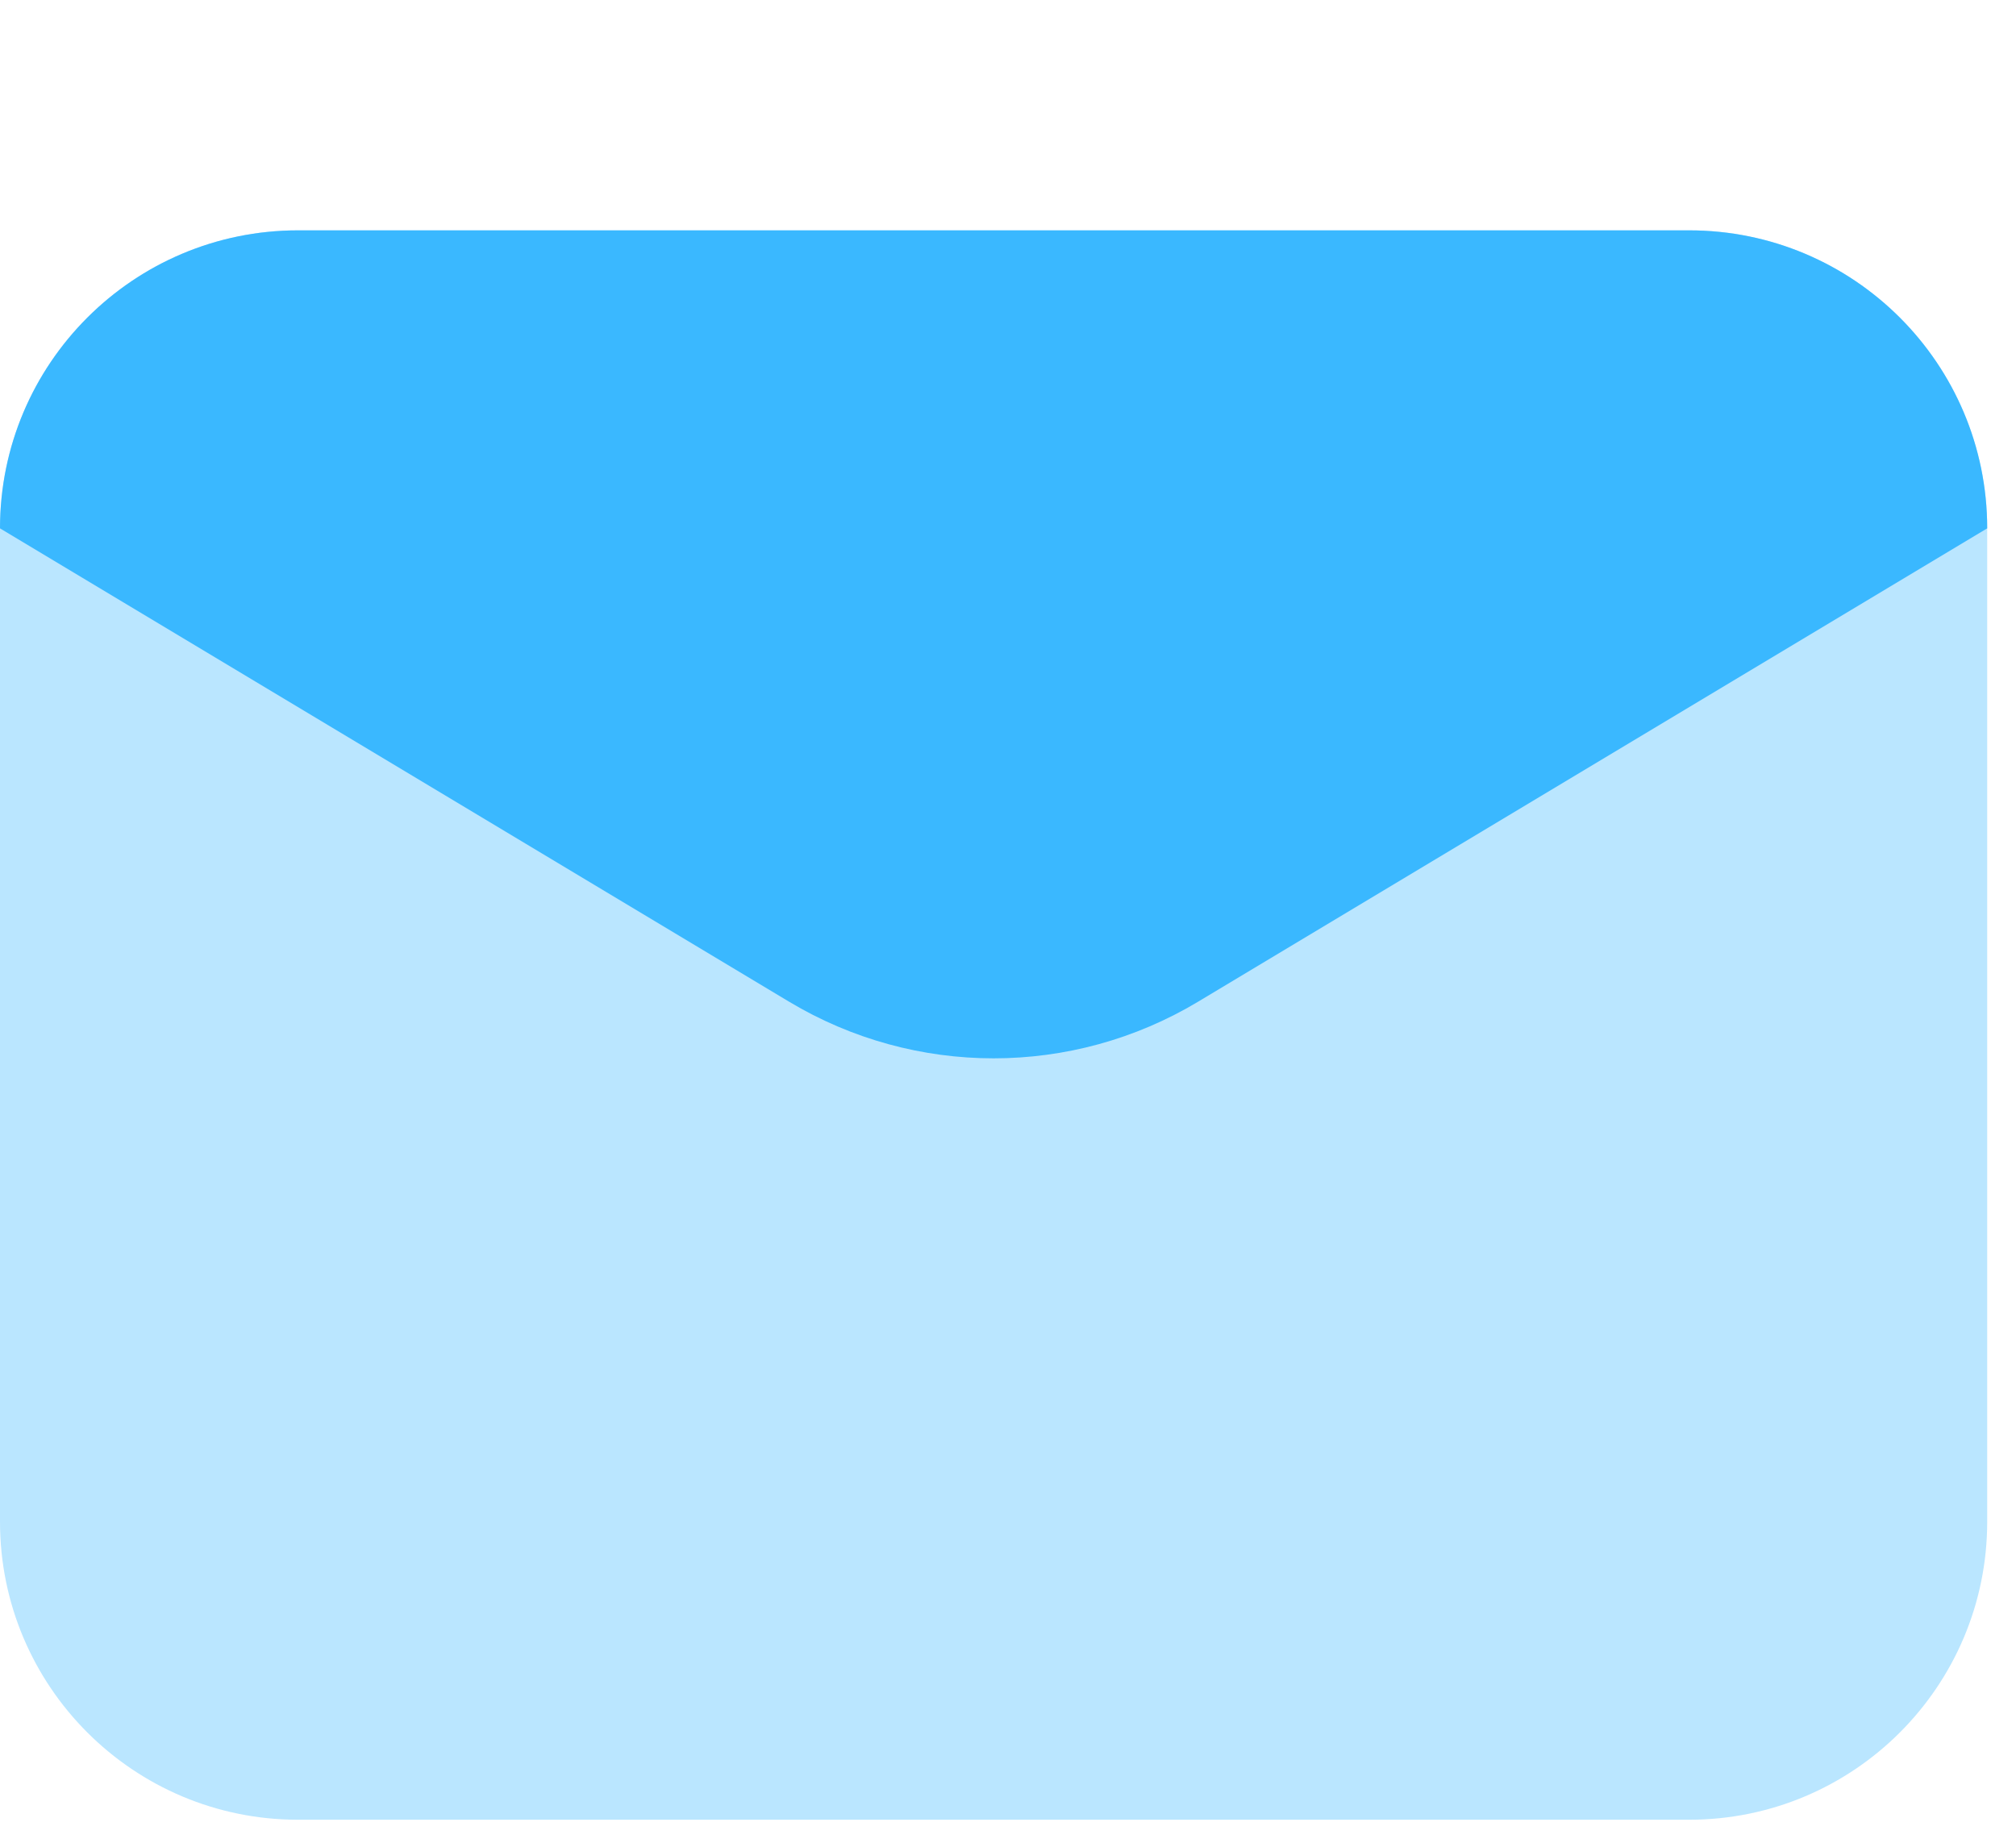
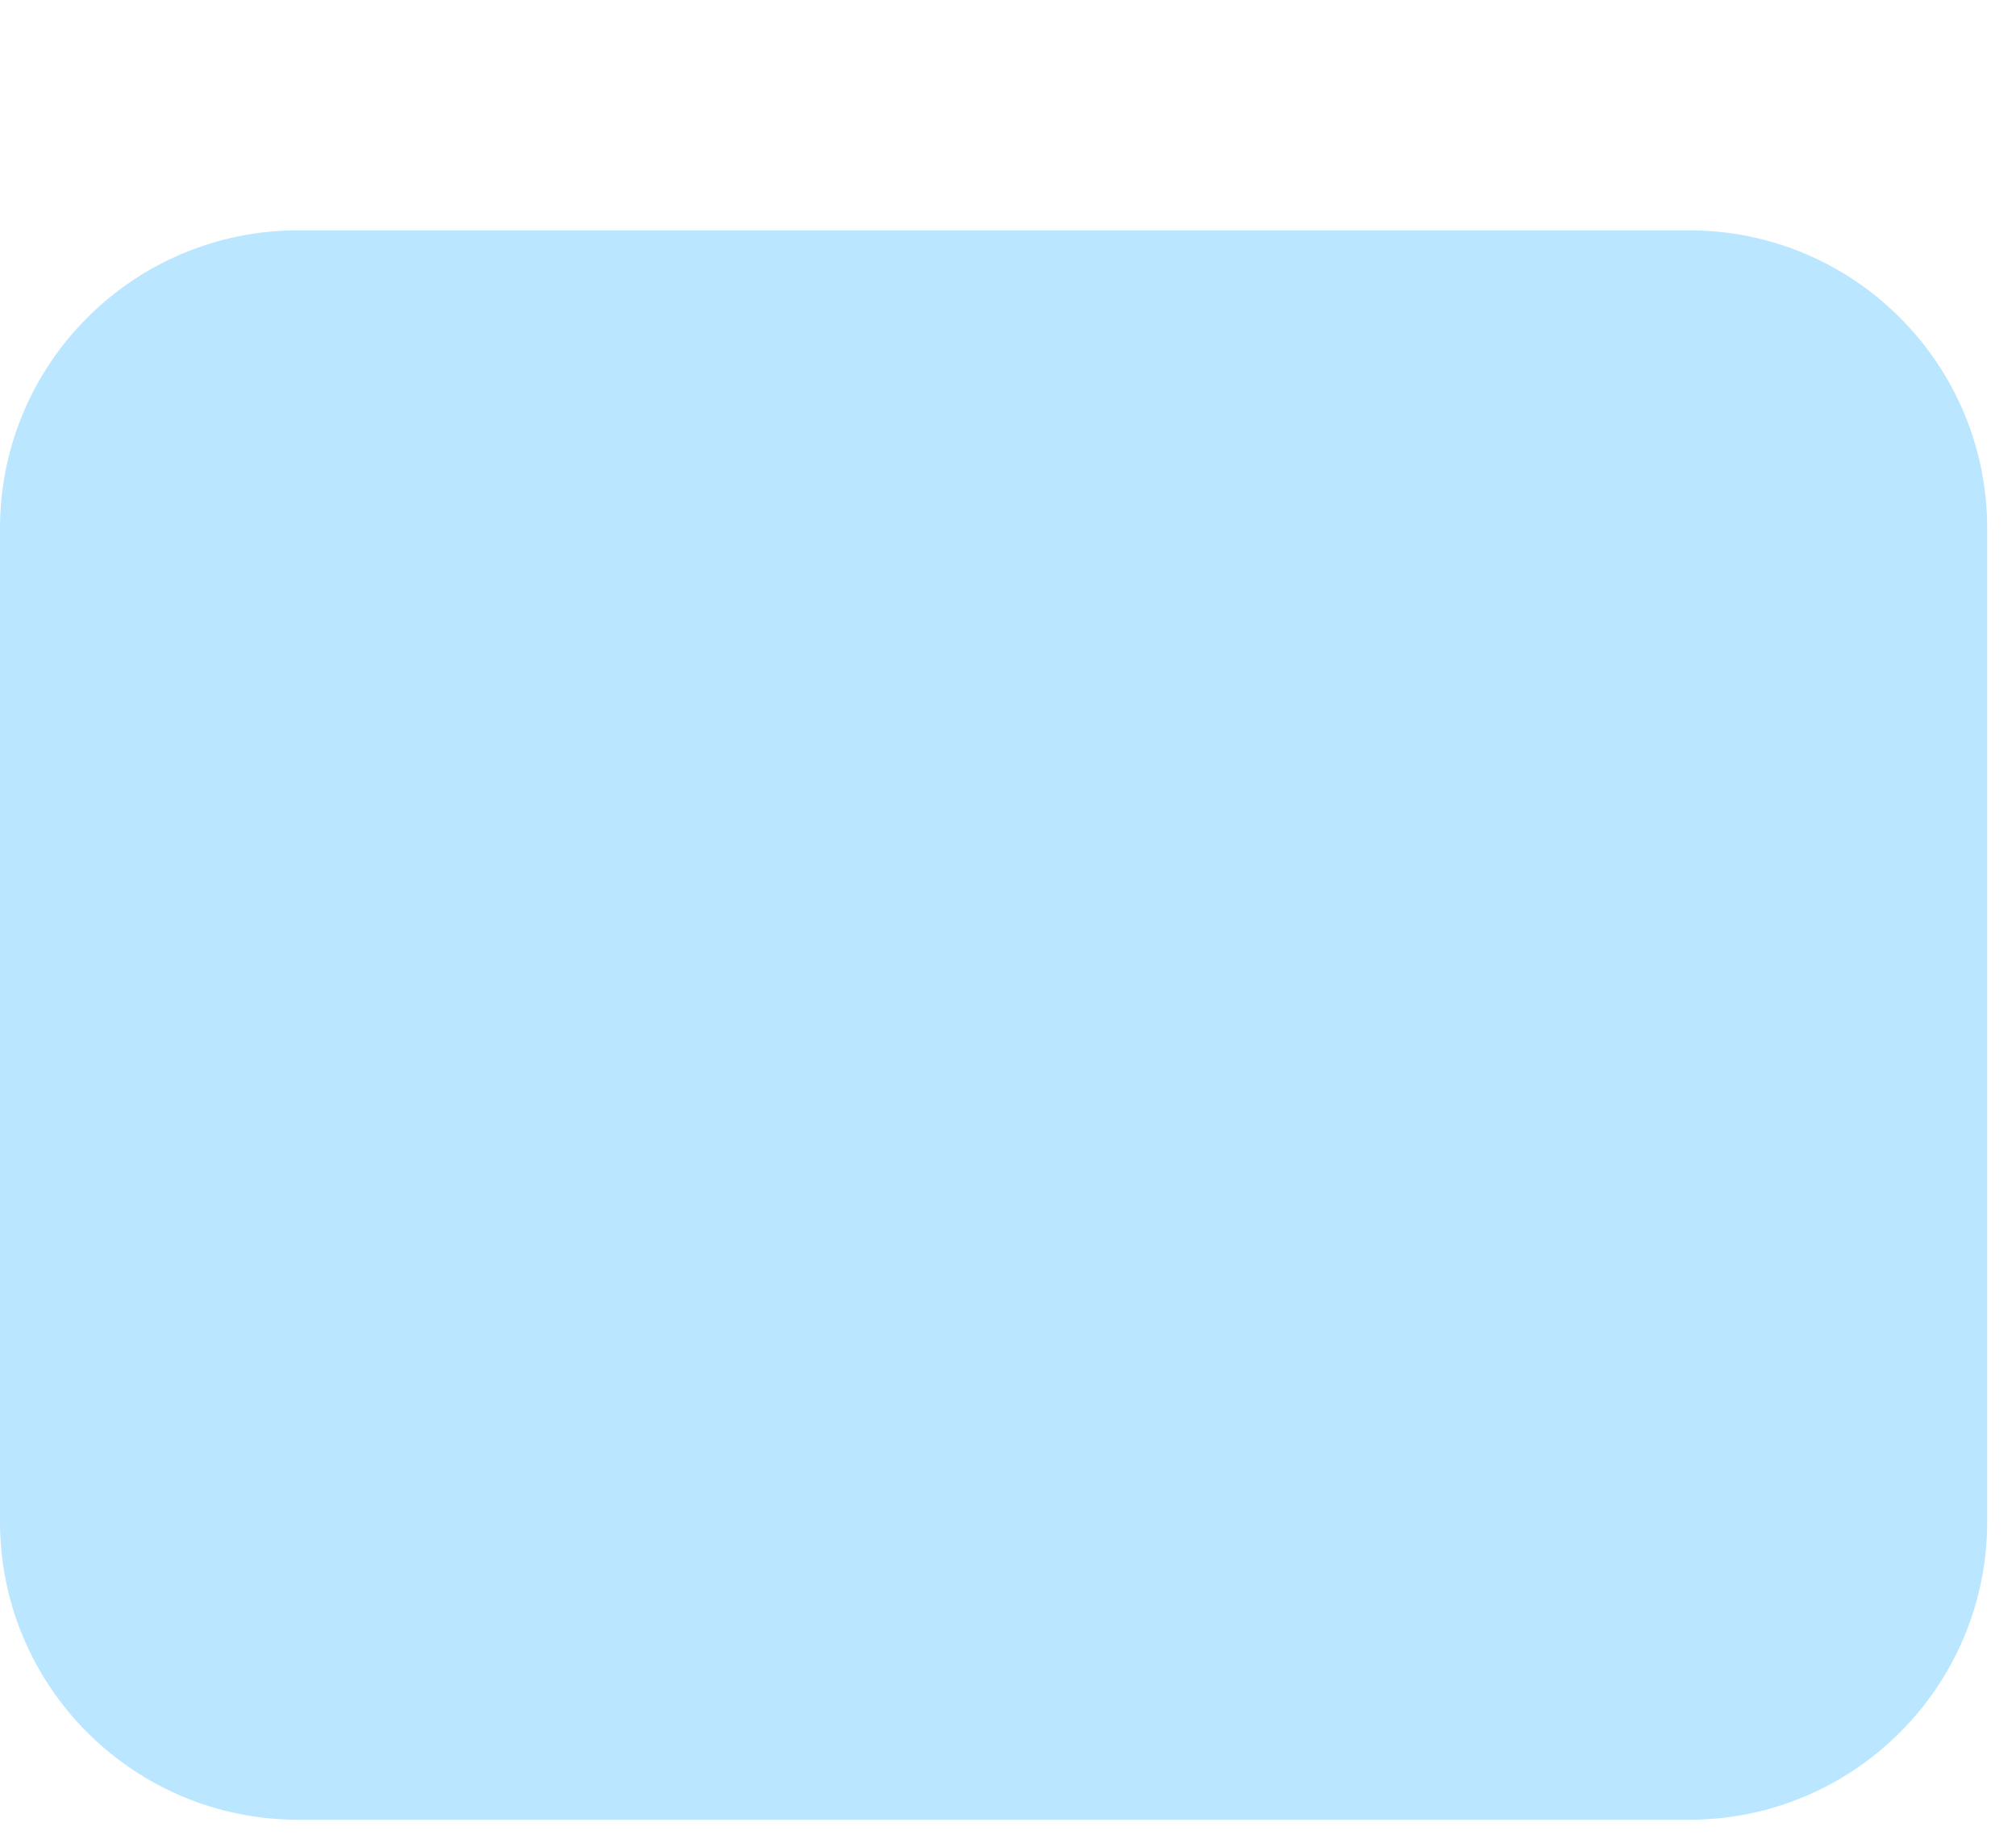
<svg xmlns="http://www.w3.org/2000/svg" width="35" height="32" viewBox="0 0 35 32" fill="none">
  <path opacity="0.35" d="M29.325 31.6H5.175C2.317 31.6 0 29.283 0 26.425V9.175C0 6.317 2.317 4 5.175 4H29.325C32.183 4 34.5 6.317 34.5 9.175V26.425C34.5 29.283 32.183 31.6 29.325 31.6Z" fill="#3AB8FF" />
-   <path d="M13.7 17.395L0 9.175C0 6.317 2.317 4 5.175 4H29.325C32.183 4 34.5 6.317 34.5 9.175L20.8 17.395C18.614 18.706 15.886 18.706 13.7 17.395Z" fill="#3AB8FF" />
</svg>